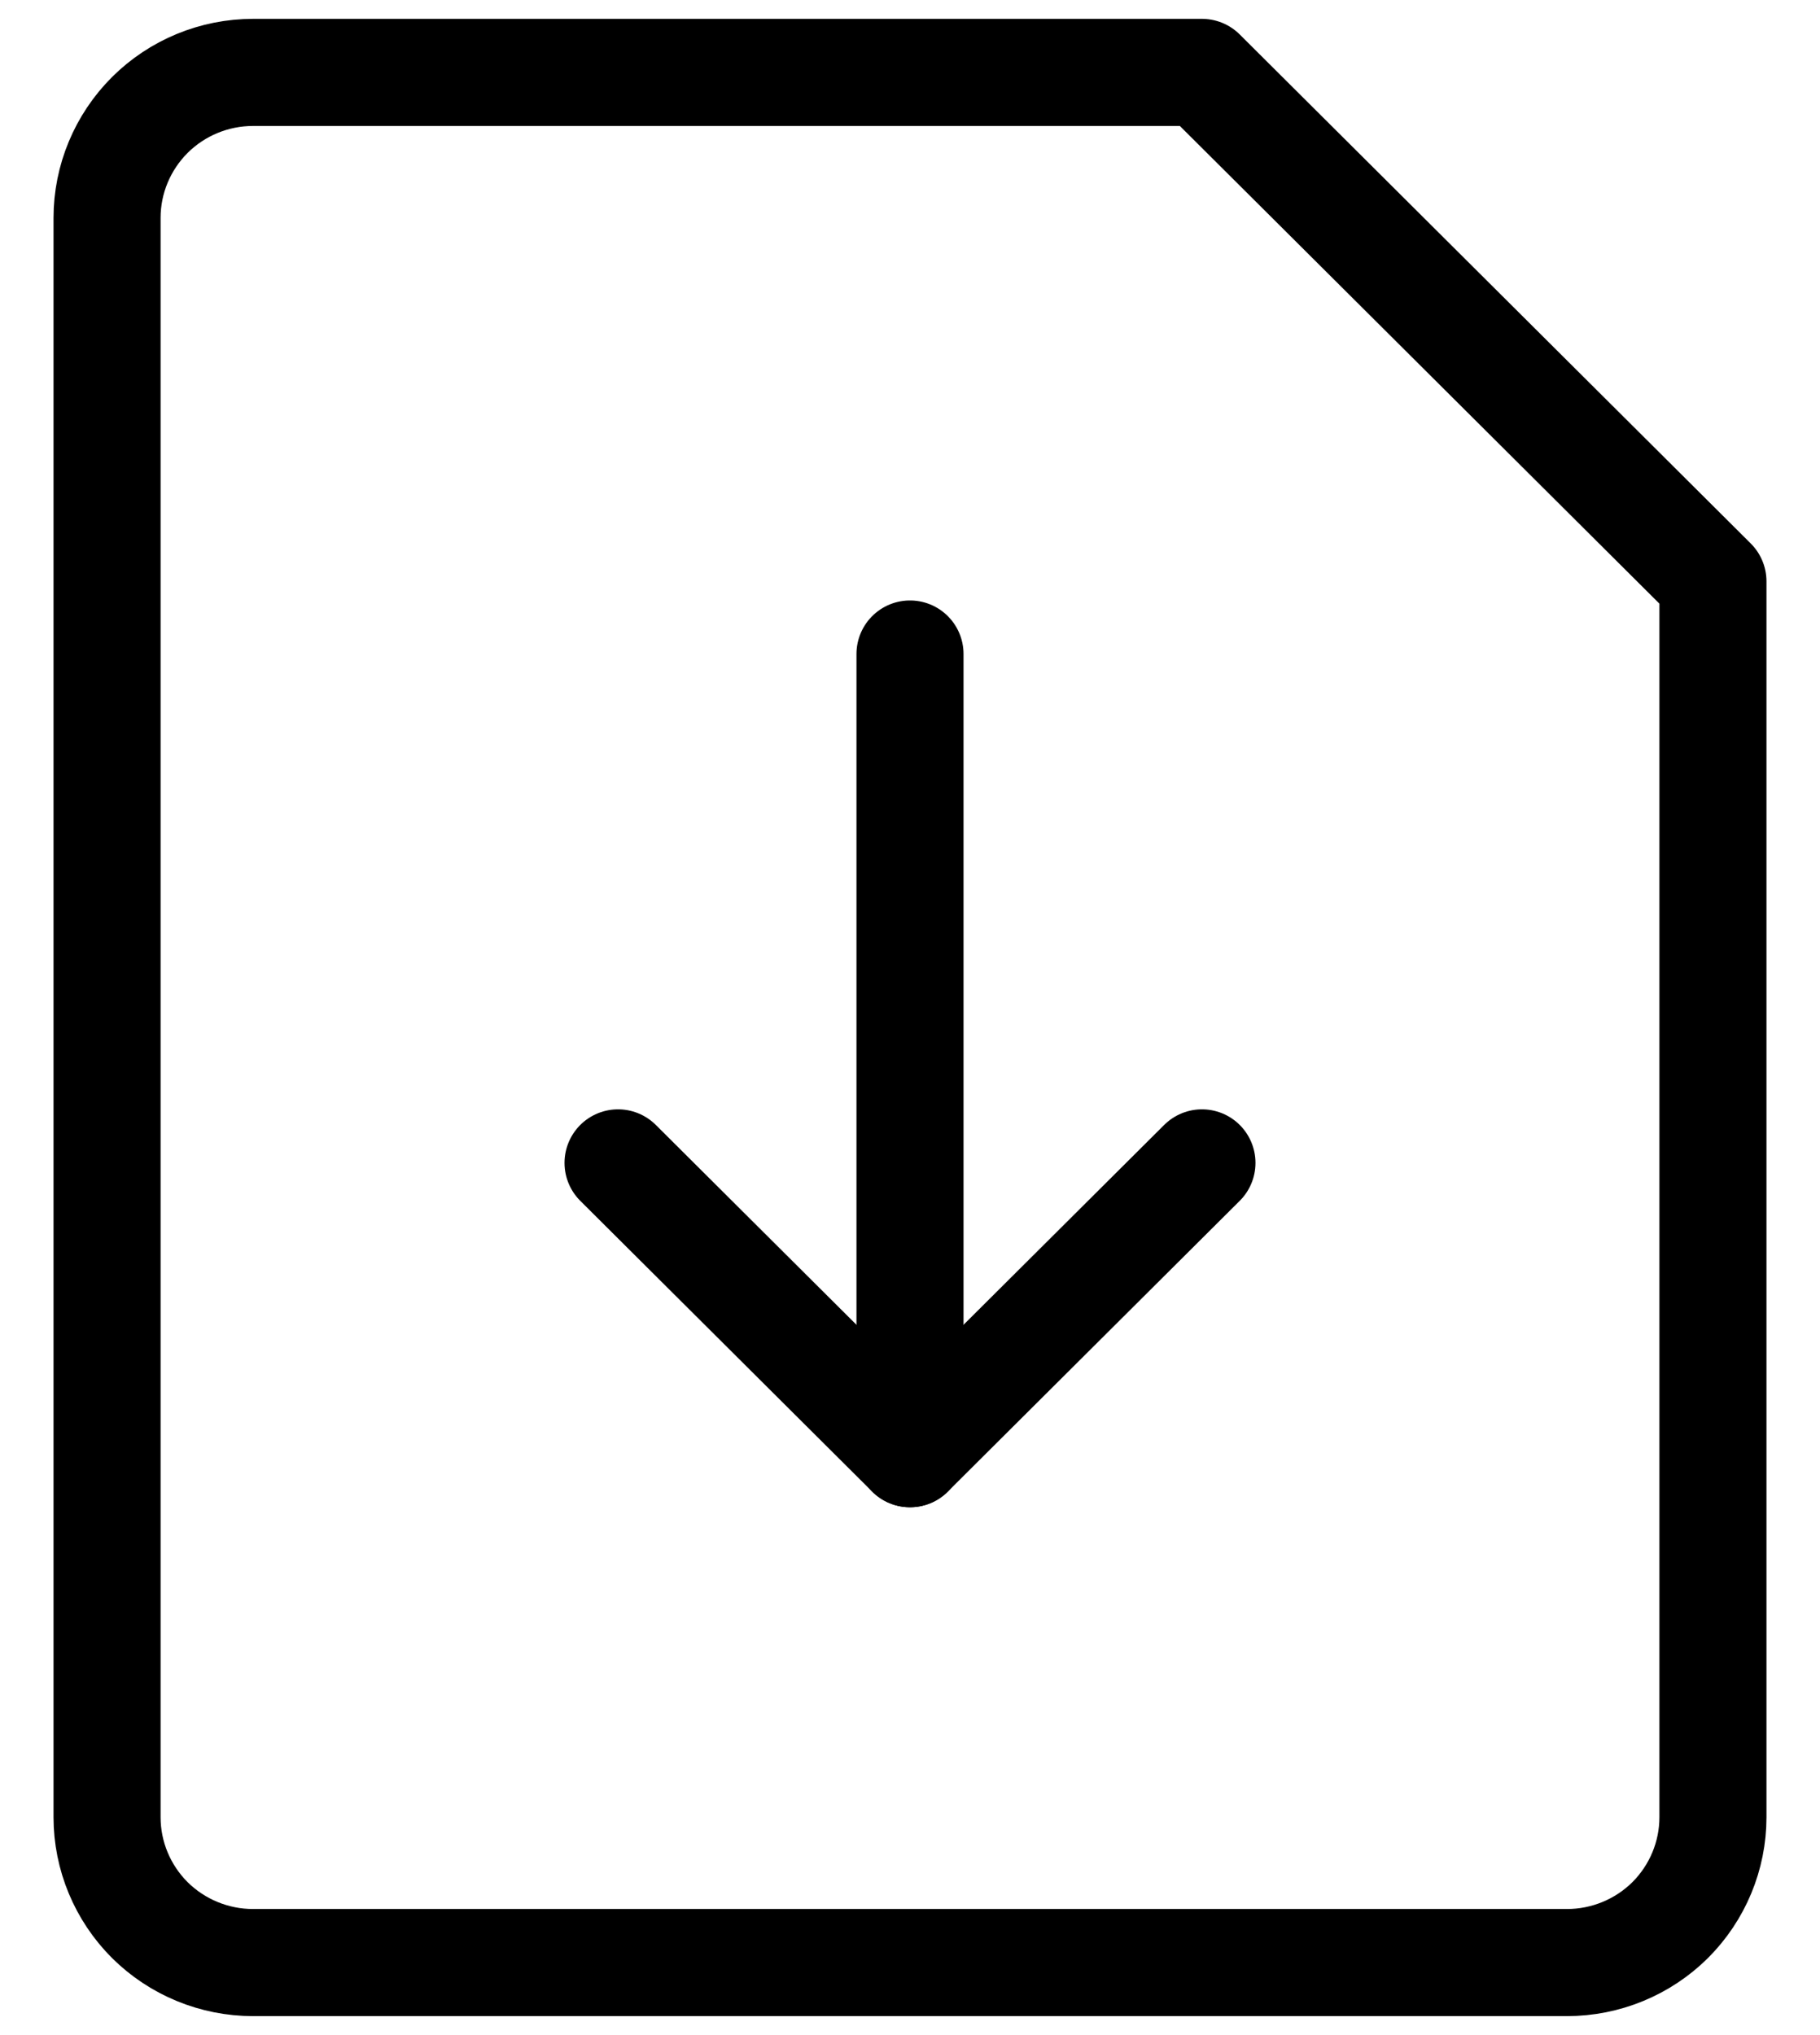
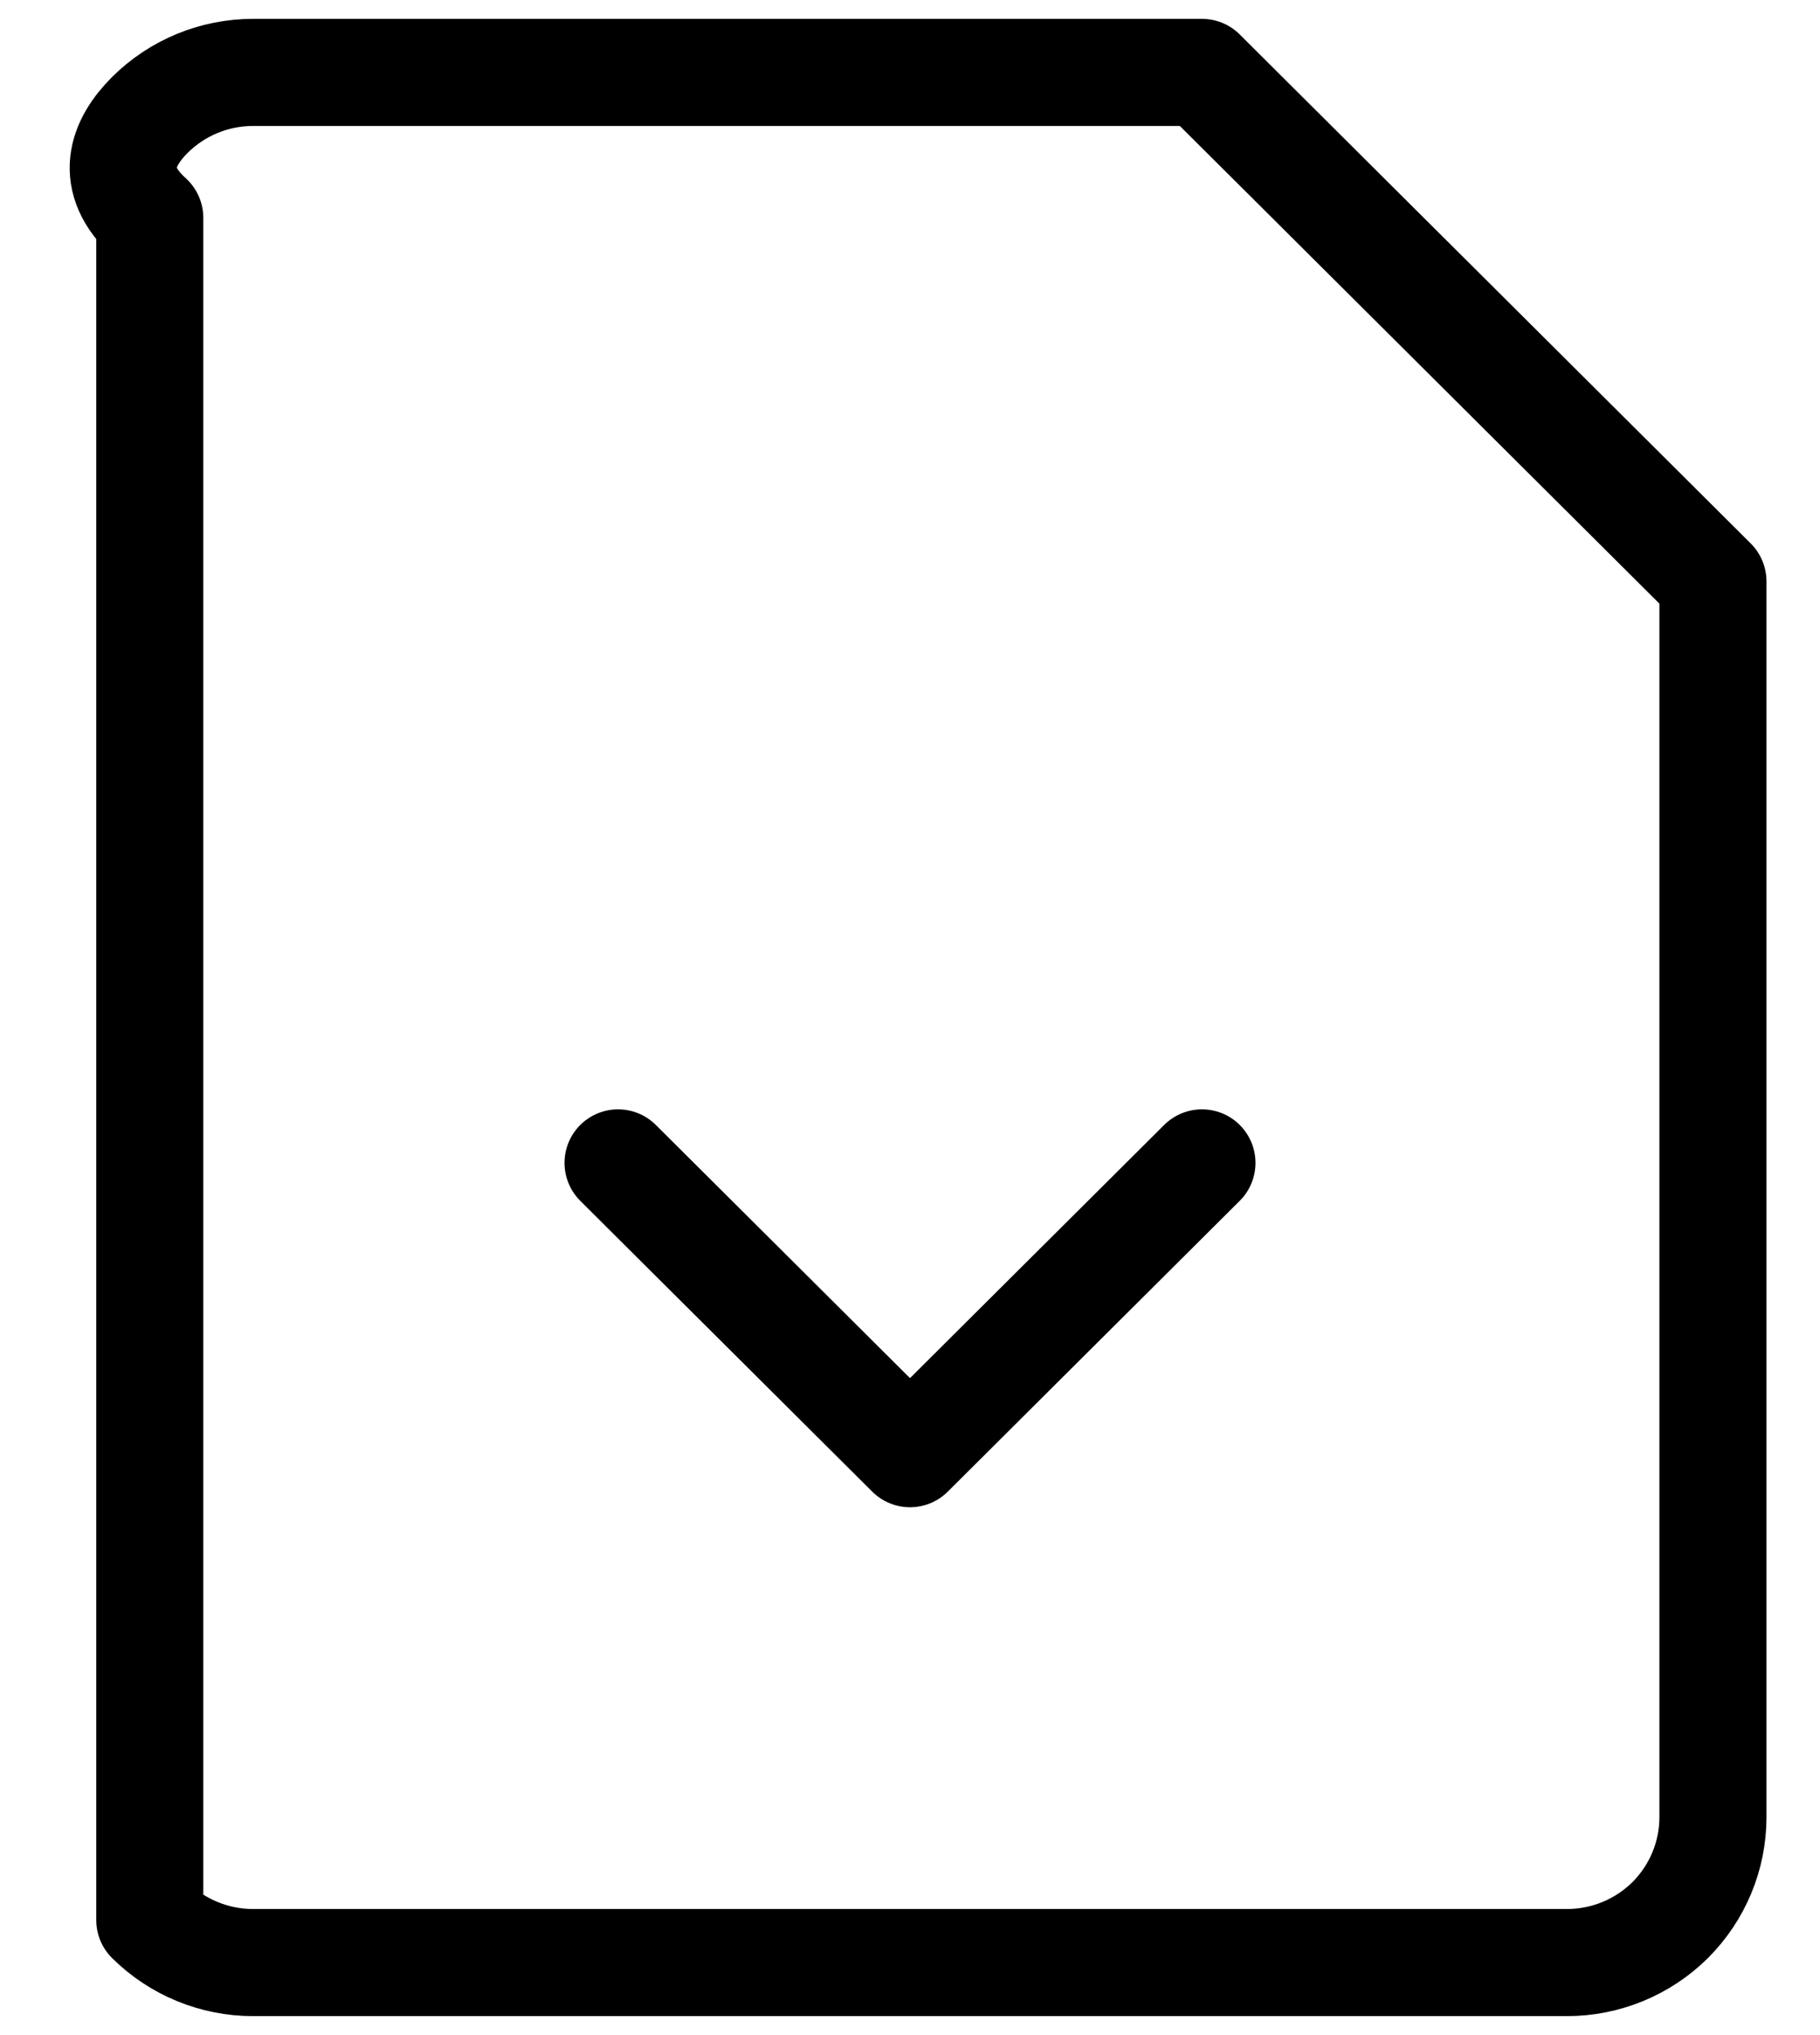
<svg xmlns="http://www.w3.org/2000/svg" width="17" height="19" viewBox="0 0 17 19" fill="none">
-   <path d="M16 16.966C16 17.326 15.856 17.671 15.601 17.926C15.345 18.18 14.998 18.323 14.636 18.323H2.364C2.002 18.323 1.655 18.18 1.399 17.926C1.144 17.671 1 17.326 1 16.966V2.034C1 1.674 1.144 1.329 1.399 1.074C1.655 0.819 2.002 0.676 2.364 0.676H11.227L16 5.428V16.966Z" stroke="black" stroke-linecap="round" stroke-linejoin="round" />
+   <path d="M16 16.966C16 17.326 15.856 17.671 15.601 17.926C15.345 18.18 14.998 18.323 14.636 18.323H2.364C2.002 18.323 1.655 18.18 1.399 17.926V2.034C1 1.674 1.144 1.329 1.399 1.074C1.655 0.819 2.002 0.676 2.364 0.676H11.227L16 5.428V16.966Z" stroke="black" stroke-linecap="round" stroke-linejoin="round" />
  <path d="M11.227 10.857L8.5 13.572L5.773 10.857" stroke="black" stroke-linecap="round" stroke-linejoin="round" />
-   <path d="M8.5 13.572V6.106" stroke="black" stroke-linecap="round" stroke-linejoin="round" />
</svg>